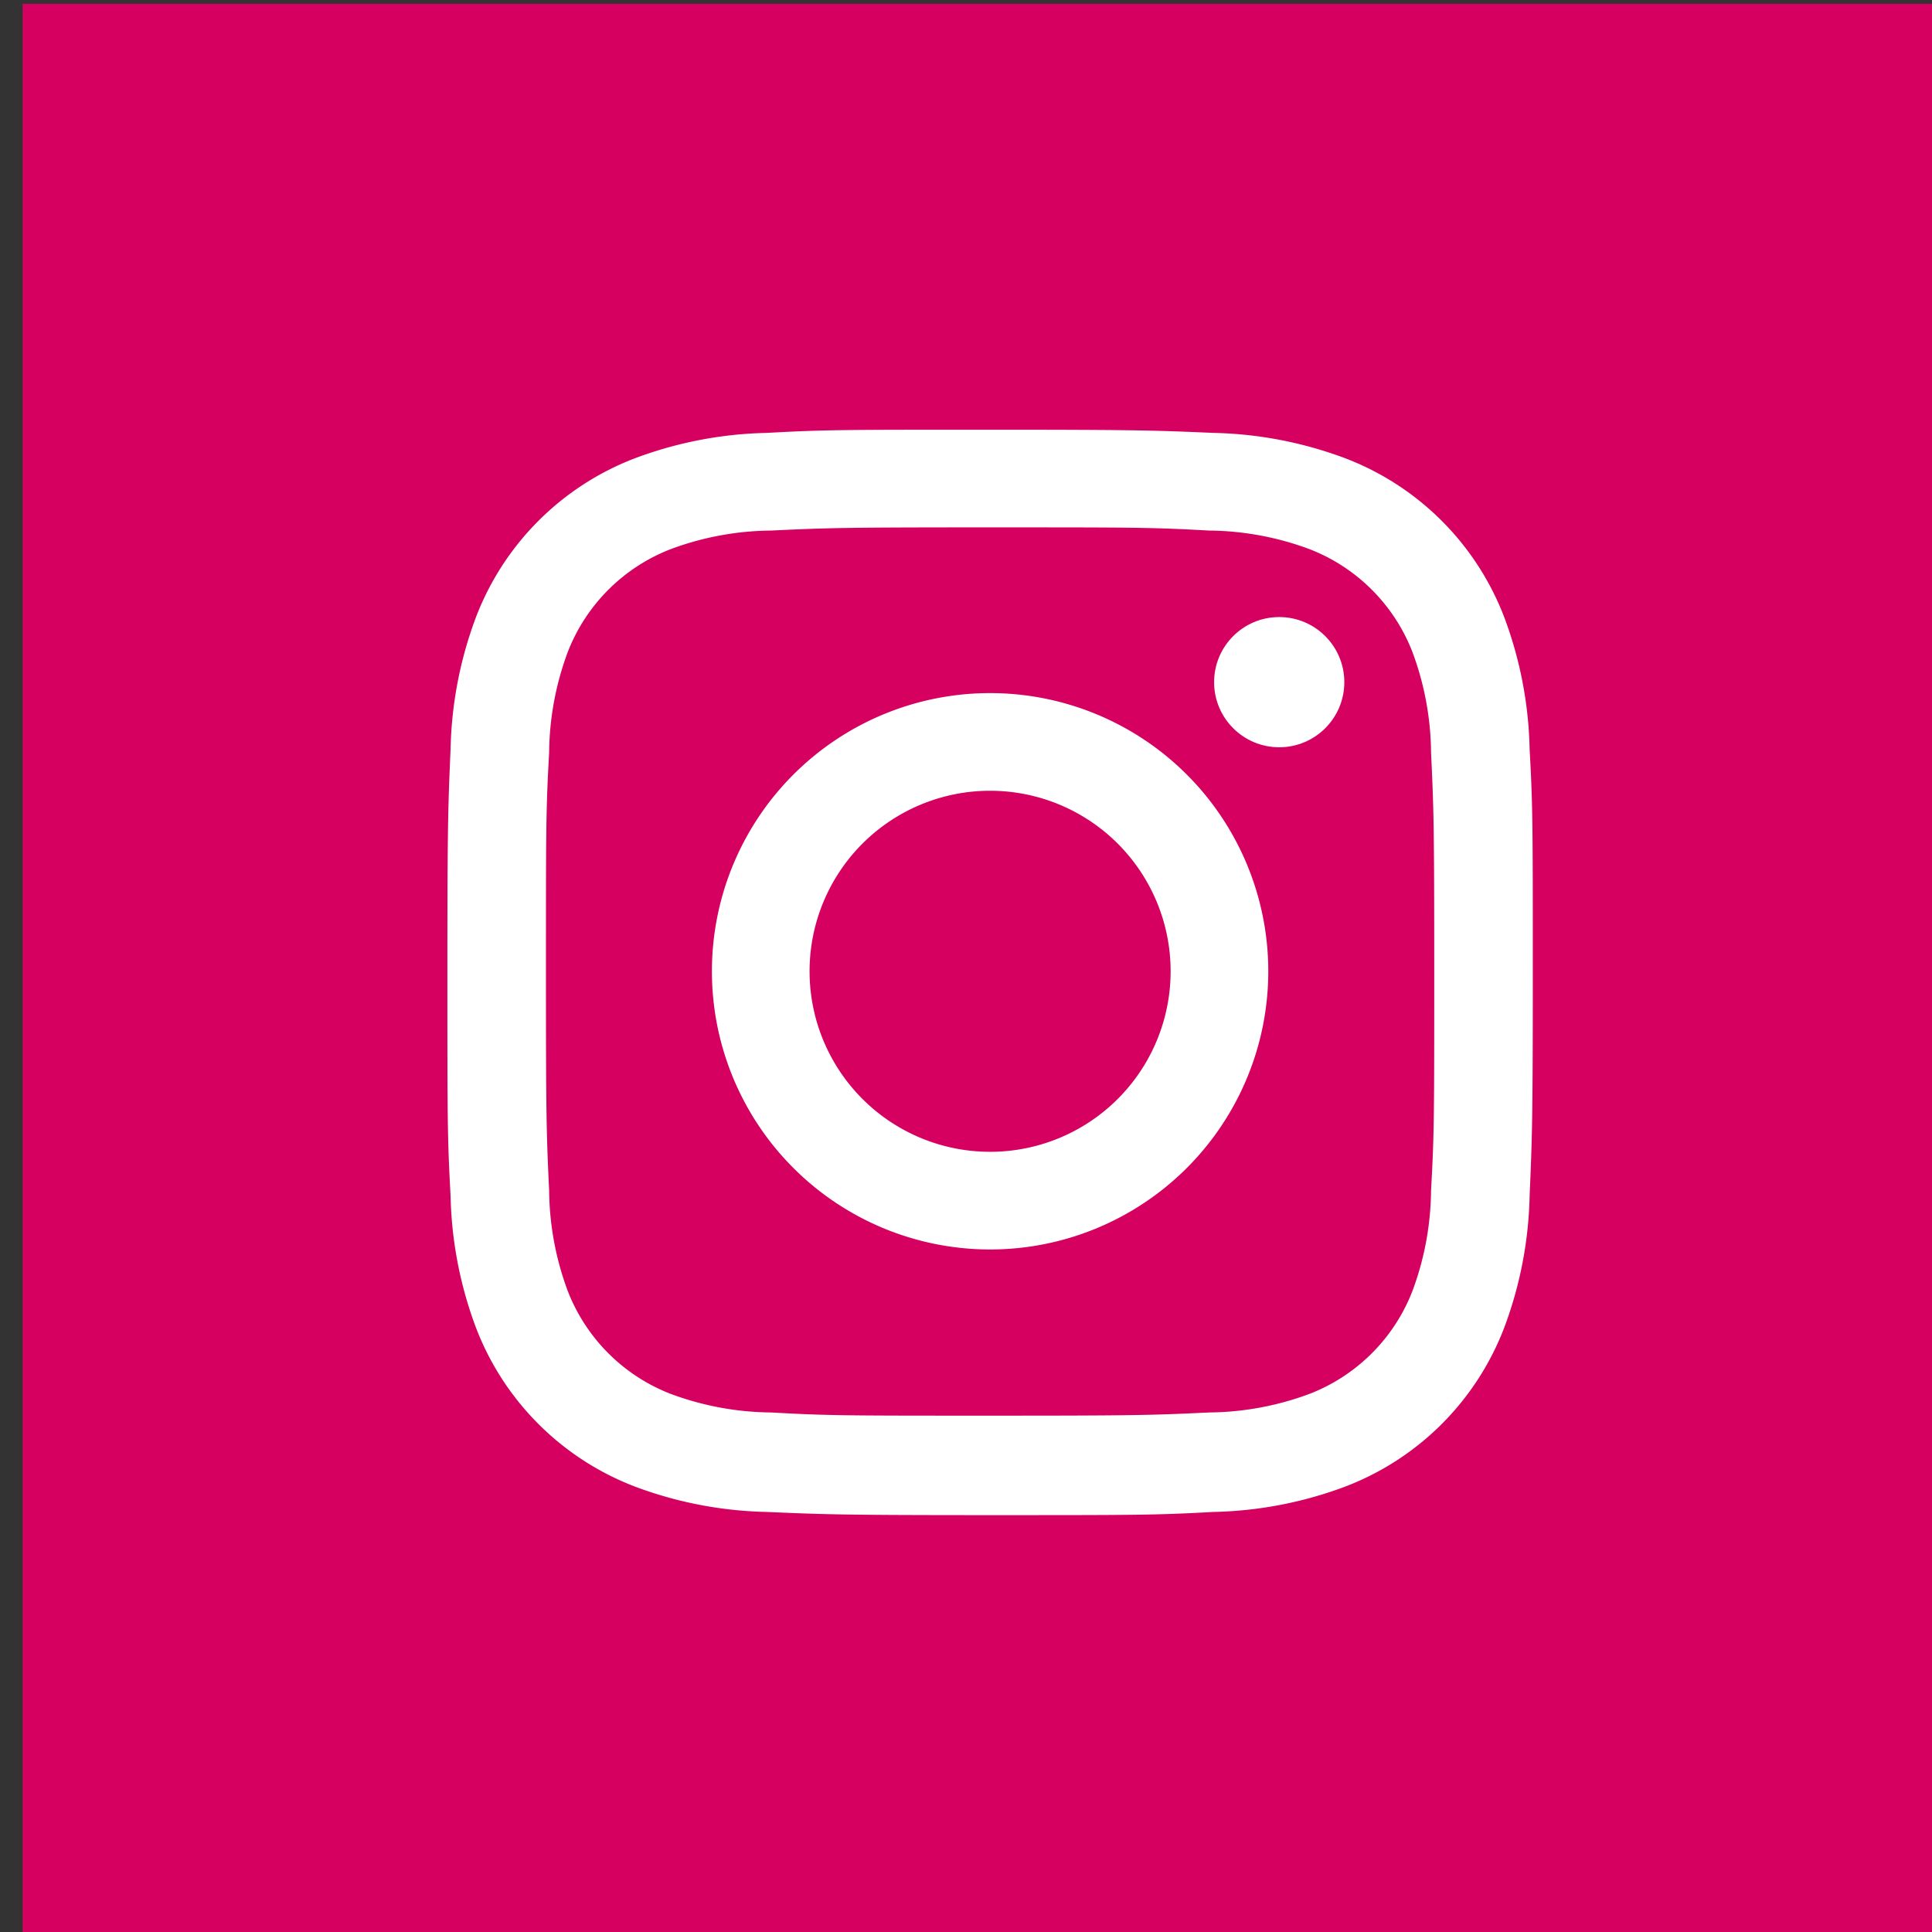
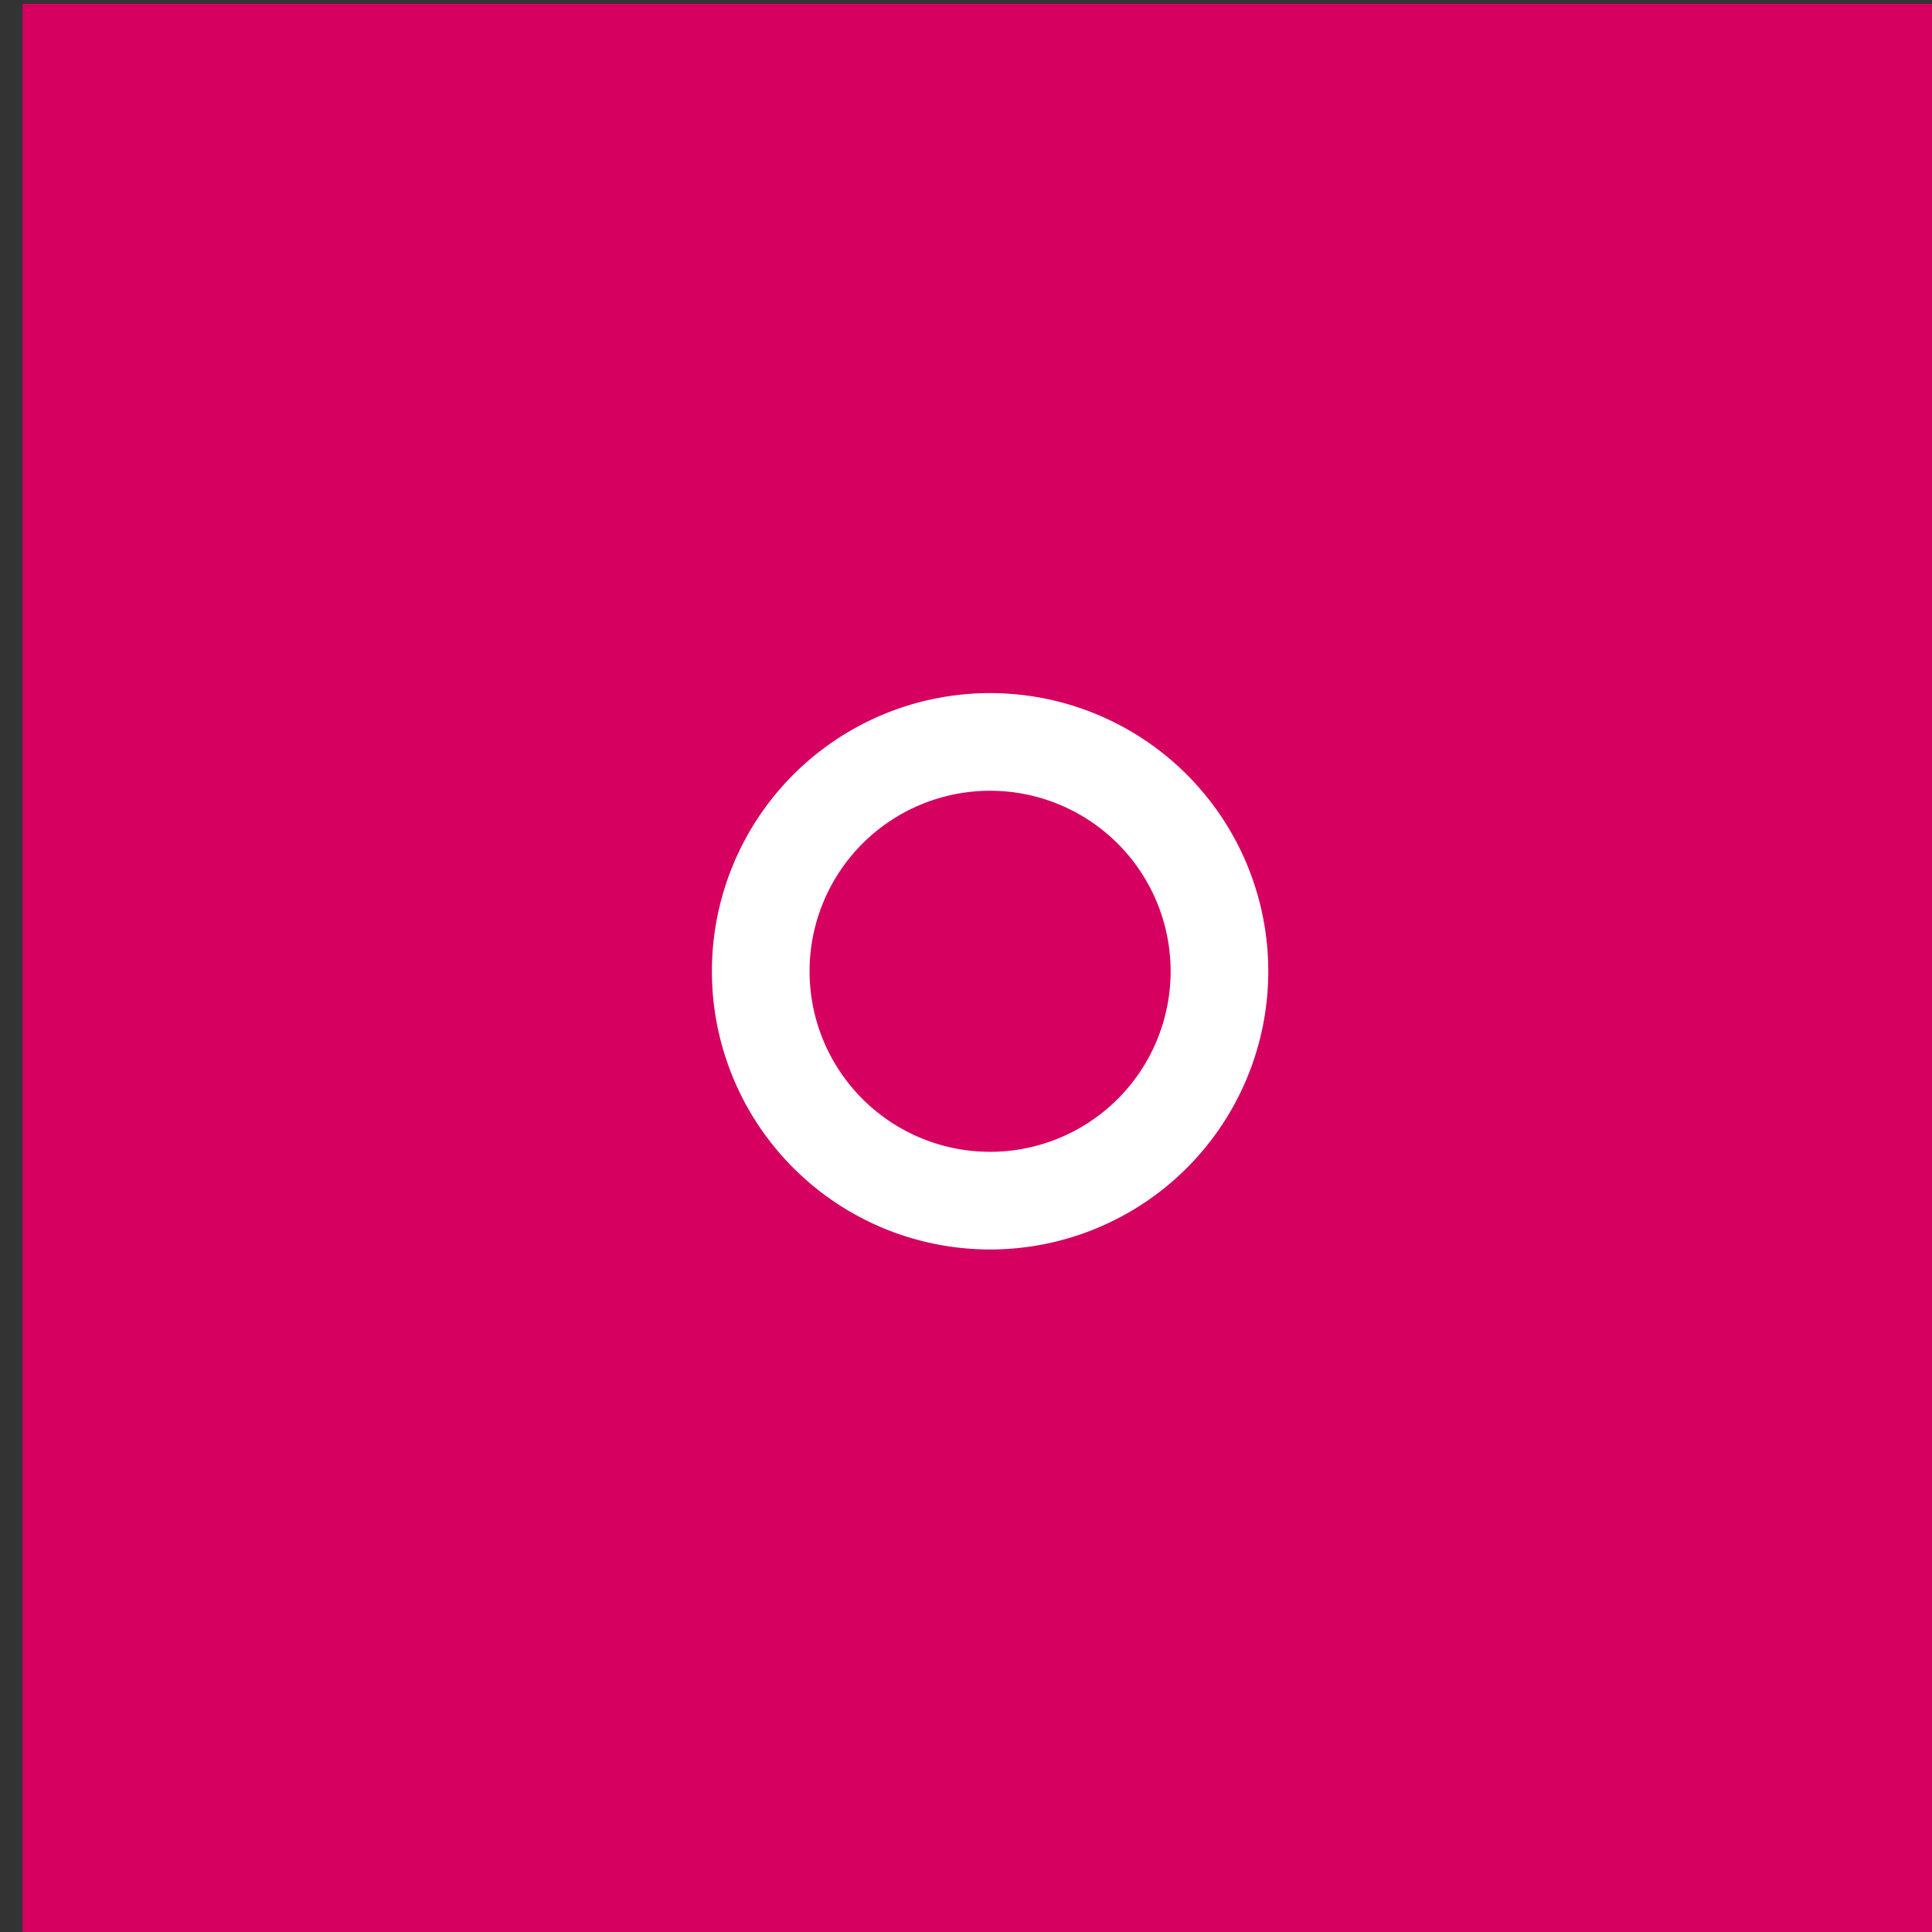
<svg xmlns="http://www.w3.org/2000/svg" width="22.49mm" height="22.49mm" viewBox="0 0 22.49 22.49" version="1.1" id="svg1">
  <rect x="0" y="0" width="22.49" height="22.49" fill="#333333" stroke="none" />
  <defs id="defs1" />
  <g id="layer1" transform="translate(-80.433,-118.004)">
    <g id="Instagram-3" data-name="Instagram" transform="matrix(0.265,0,0,0.265,-86.254,90.223)">
      <rect id="back-47" data-name="back" class="cls-17" x="630" y="105" width="85" height="85" style="fill:#d50060" />
-       <path class="cls-2" d="m 672.5,128 c 6.35,0 7.11,0 9.62,0.14 a 12.93,12.93 0 0 1 4.42,0.82 7.91,7.91 0 0 1 4.51,4.51 12.93,12.93 0 0 1 0.82,4.42 c 0.12,2.51 0.14,3.27 0.14,9.62 0,6.35 0,7.11 -0.14,9.62 a 12.93,12.93 0 0 1 -0.82,4.42 7.91,7.91 0 0 1 -4.51,4.51 12.93,12.93 0 0 1 -4.42,0.82 c -2.51,0.12 -3.26,0.14 -9.62,0.14 -6.36,0 -7.11,0 -9.62,-0.14 a 12.93,12.93 0 0 1 -4.42,-0.82 7.91,7.91 0 0 1 -4.51,-4.51 12.93,12.93 0 0 1 -0.82,-4.42 c -0.12,-2.51 -0.14,-3.27 -0.14,-9.62 0,-6.35 0,-7.11 0.14,-9.62 a 12.93,12.93 0 0 1 0.82,-4.42 7.91,7.91 0 0 1 4.51,-4.51 12.93,12.93 0 0 1 4.42,-0.82 c 2.51,-0.12 3.27,-0.14 9.62,-0.14 m 0,-4.29 c -6.46,0 -7.27,0 -9.81,0.14 a 17.49,17.49 0 0 0 -5.78,1.11 12.1,12.1 0 0 0 -7,7 17.49,17.49 0 0 0 -1.11,5.78 c -0.11,2.54 -0.14,3.35 -0.14,9.81 0,6.46 0,7.27 0.14,9.81 a 17.49,17.49 0 0 0 1.11,5.78 12.1,12.1 0 0 0 7,7 17.49,17.49 0 0 0 5.78,1.11 c 2.54,0.11 3.35,0.14 9.81,0.14 6.46,0 7.27,0 9.81,-0.14 a 17.49,17.49 0 0 0 5.78,-1.11 12.1,12.1 0 0 0 7,-7 17.49,17.49 0 0 0 1.11,-5.78 c 0.11,-2.54 0.14,-3.35 0.14,-9.81 0,-6.46 0,-7.27 -0.14,-9.81 a 17.49,17.49 0 0 0 -1.11,-5.78 12.1,12.1 0 0 0 -7,-7 17.49,17.49 0 0 0 -5.78,-1.11 c -2.54,-0.11 -3.35,-0.14 -9.81,-0.14 z" id="path77" style="fill:#ffffff" />
      <path class="cls-2" d="m 672.5,135.28 a 12.22,12.22 0 1 0 12.22,12.22 12.22,12.22 0 0 0 -12.22,-12.22 z m 0,20.15 a 7.93,7.93 0 1 1 7.93,-7.93 7.93,7.93 0 0 1 -7.93,7.93 z" id="path78" style="fill:#ffffff" />
-       <circle class="cls-2" cx="685.2" cy="134.8" r="2.86" id="circle78" style="fill:#ffffff" />
    </g>
  </g>
</svg>